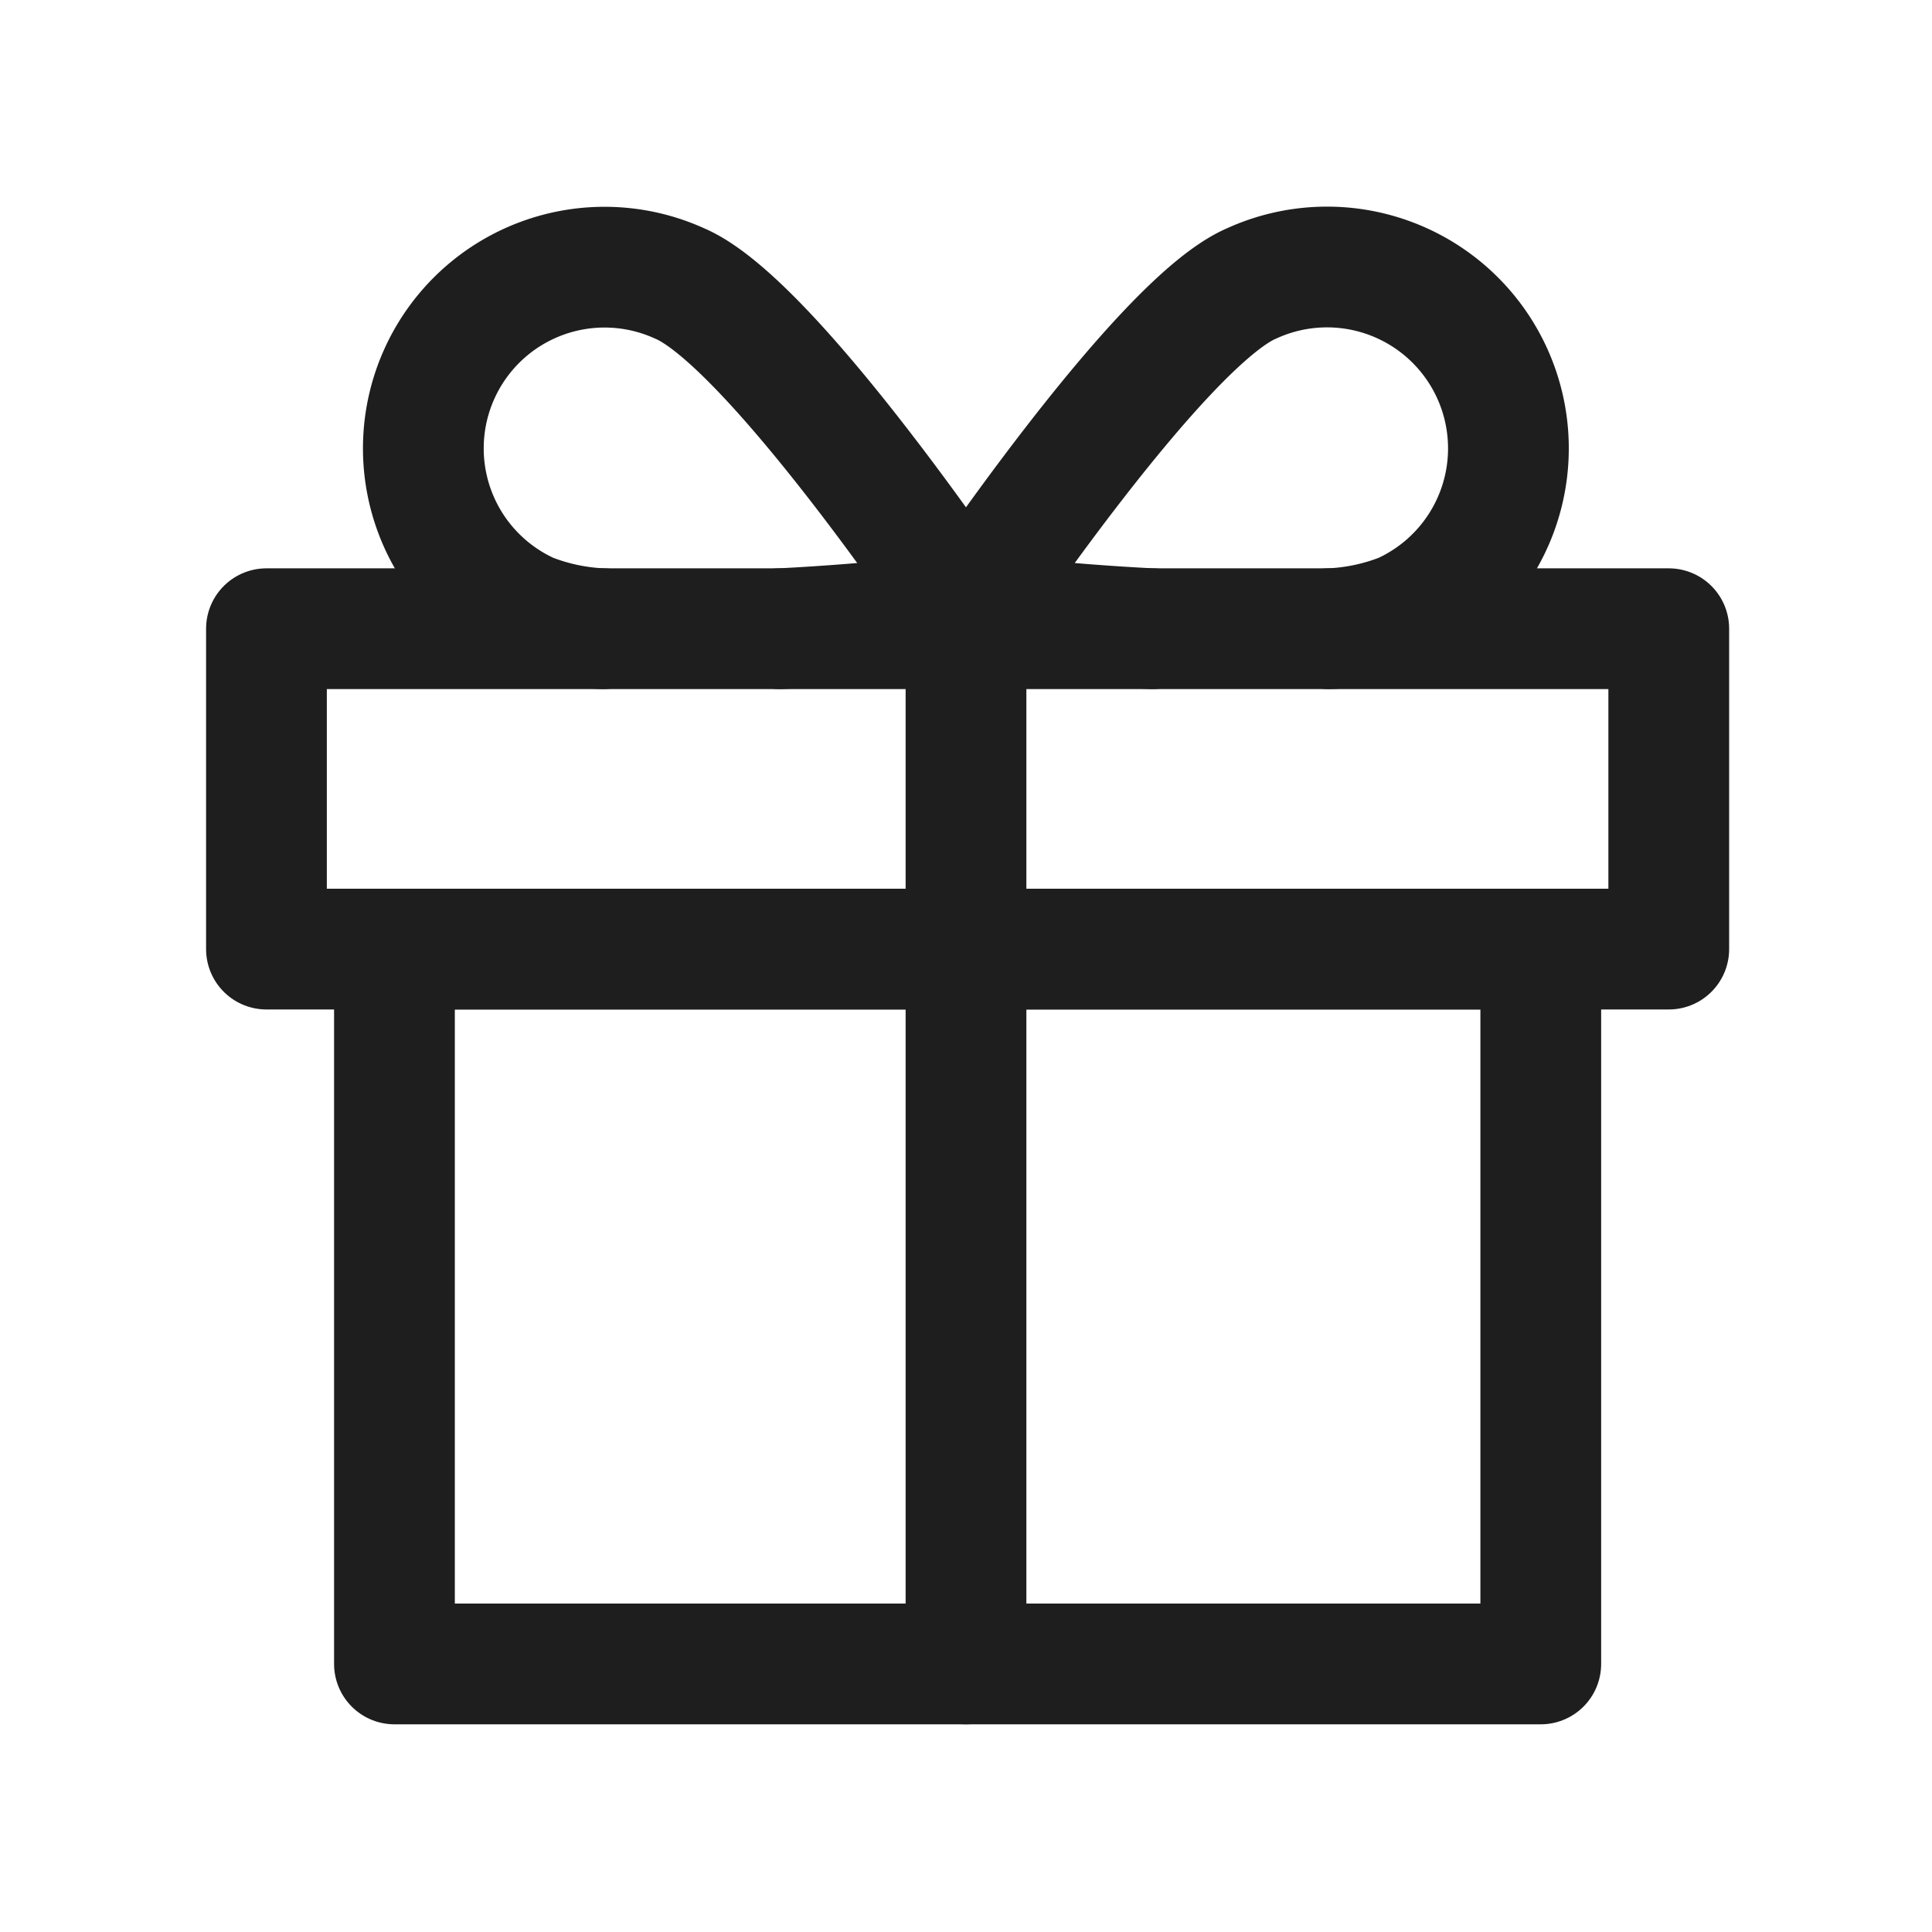
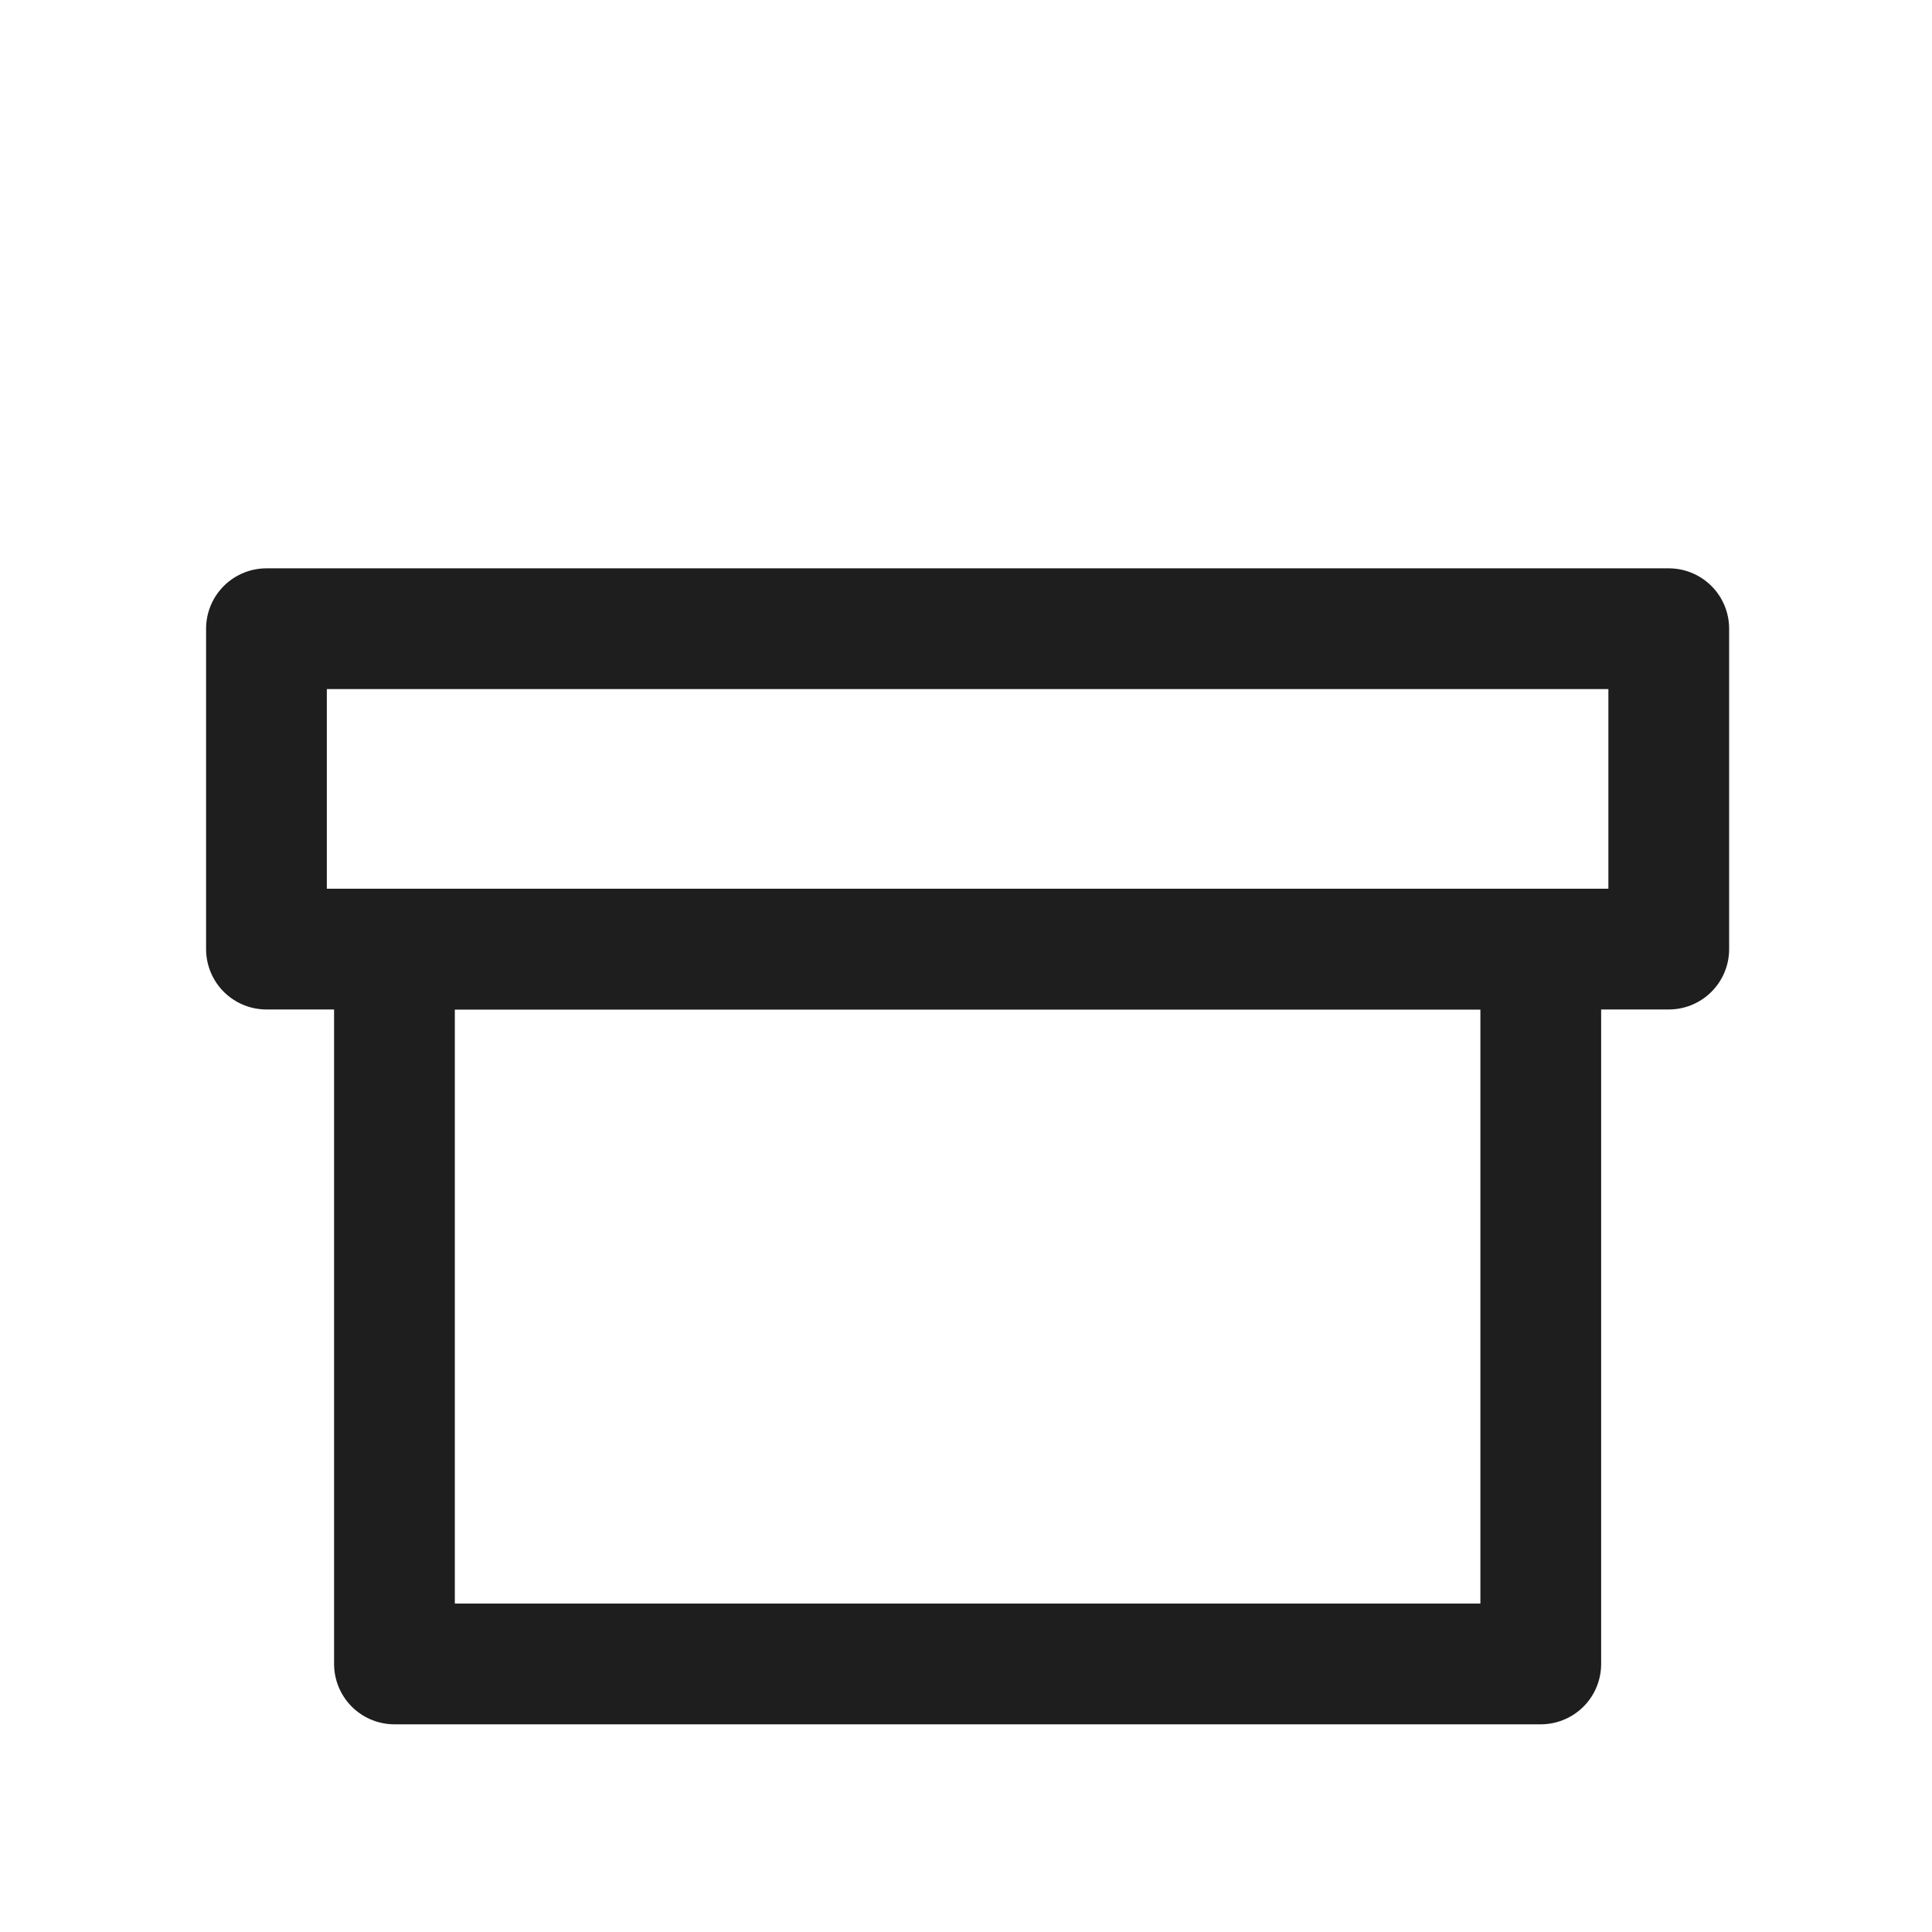
<svg xmlns="http://www.w3.org/2000/svg" id="Слой_1" data-name="Слой 1" viewBox="0 0 24 24">
  <defs>
    <style>.cls-1,.cls-2{fill:none;stroke:#1e1e1e;stroke-linecap:round;stroke-linejoin:round;stroke-width:1.5px;}.cls-2{fill-rule:evenodd;}</style>
  </defs>
  <rect class="cls-1" x="3.31" y="7.81" width="17.42" height="3.98" />
  <rect class="cls-1" x="4.9" y="11.79" width="14.24" height="8.88" />
-   <line class="cls-1" x1="12" y1="7.81" x2="12" y2="20.67" />
-   <path class="cls-2" d="M9.69,7.81c1.22-.06,2.31-.2,2.31-.2S9.58,4,8.44,3.52a2.25,2.25,0,1,0-1.86,4.1,2.77,2.77,0,0,0,.91.19" />
-   <path class="cls-2" d="M14.31,7.81c-1.22-.06-2.31-.2-2.31-.2S14.42,4,15.55,3.52a2.25,2.25,0,1,1,1.87,4.1,2.77,2.77,0,0,1-.91.19" />
</svg>